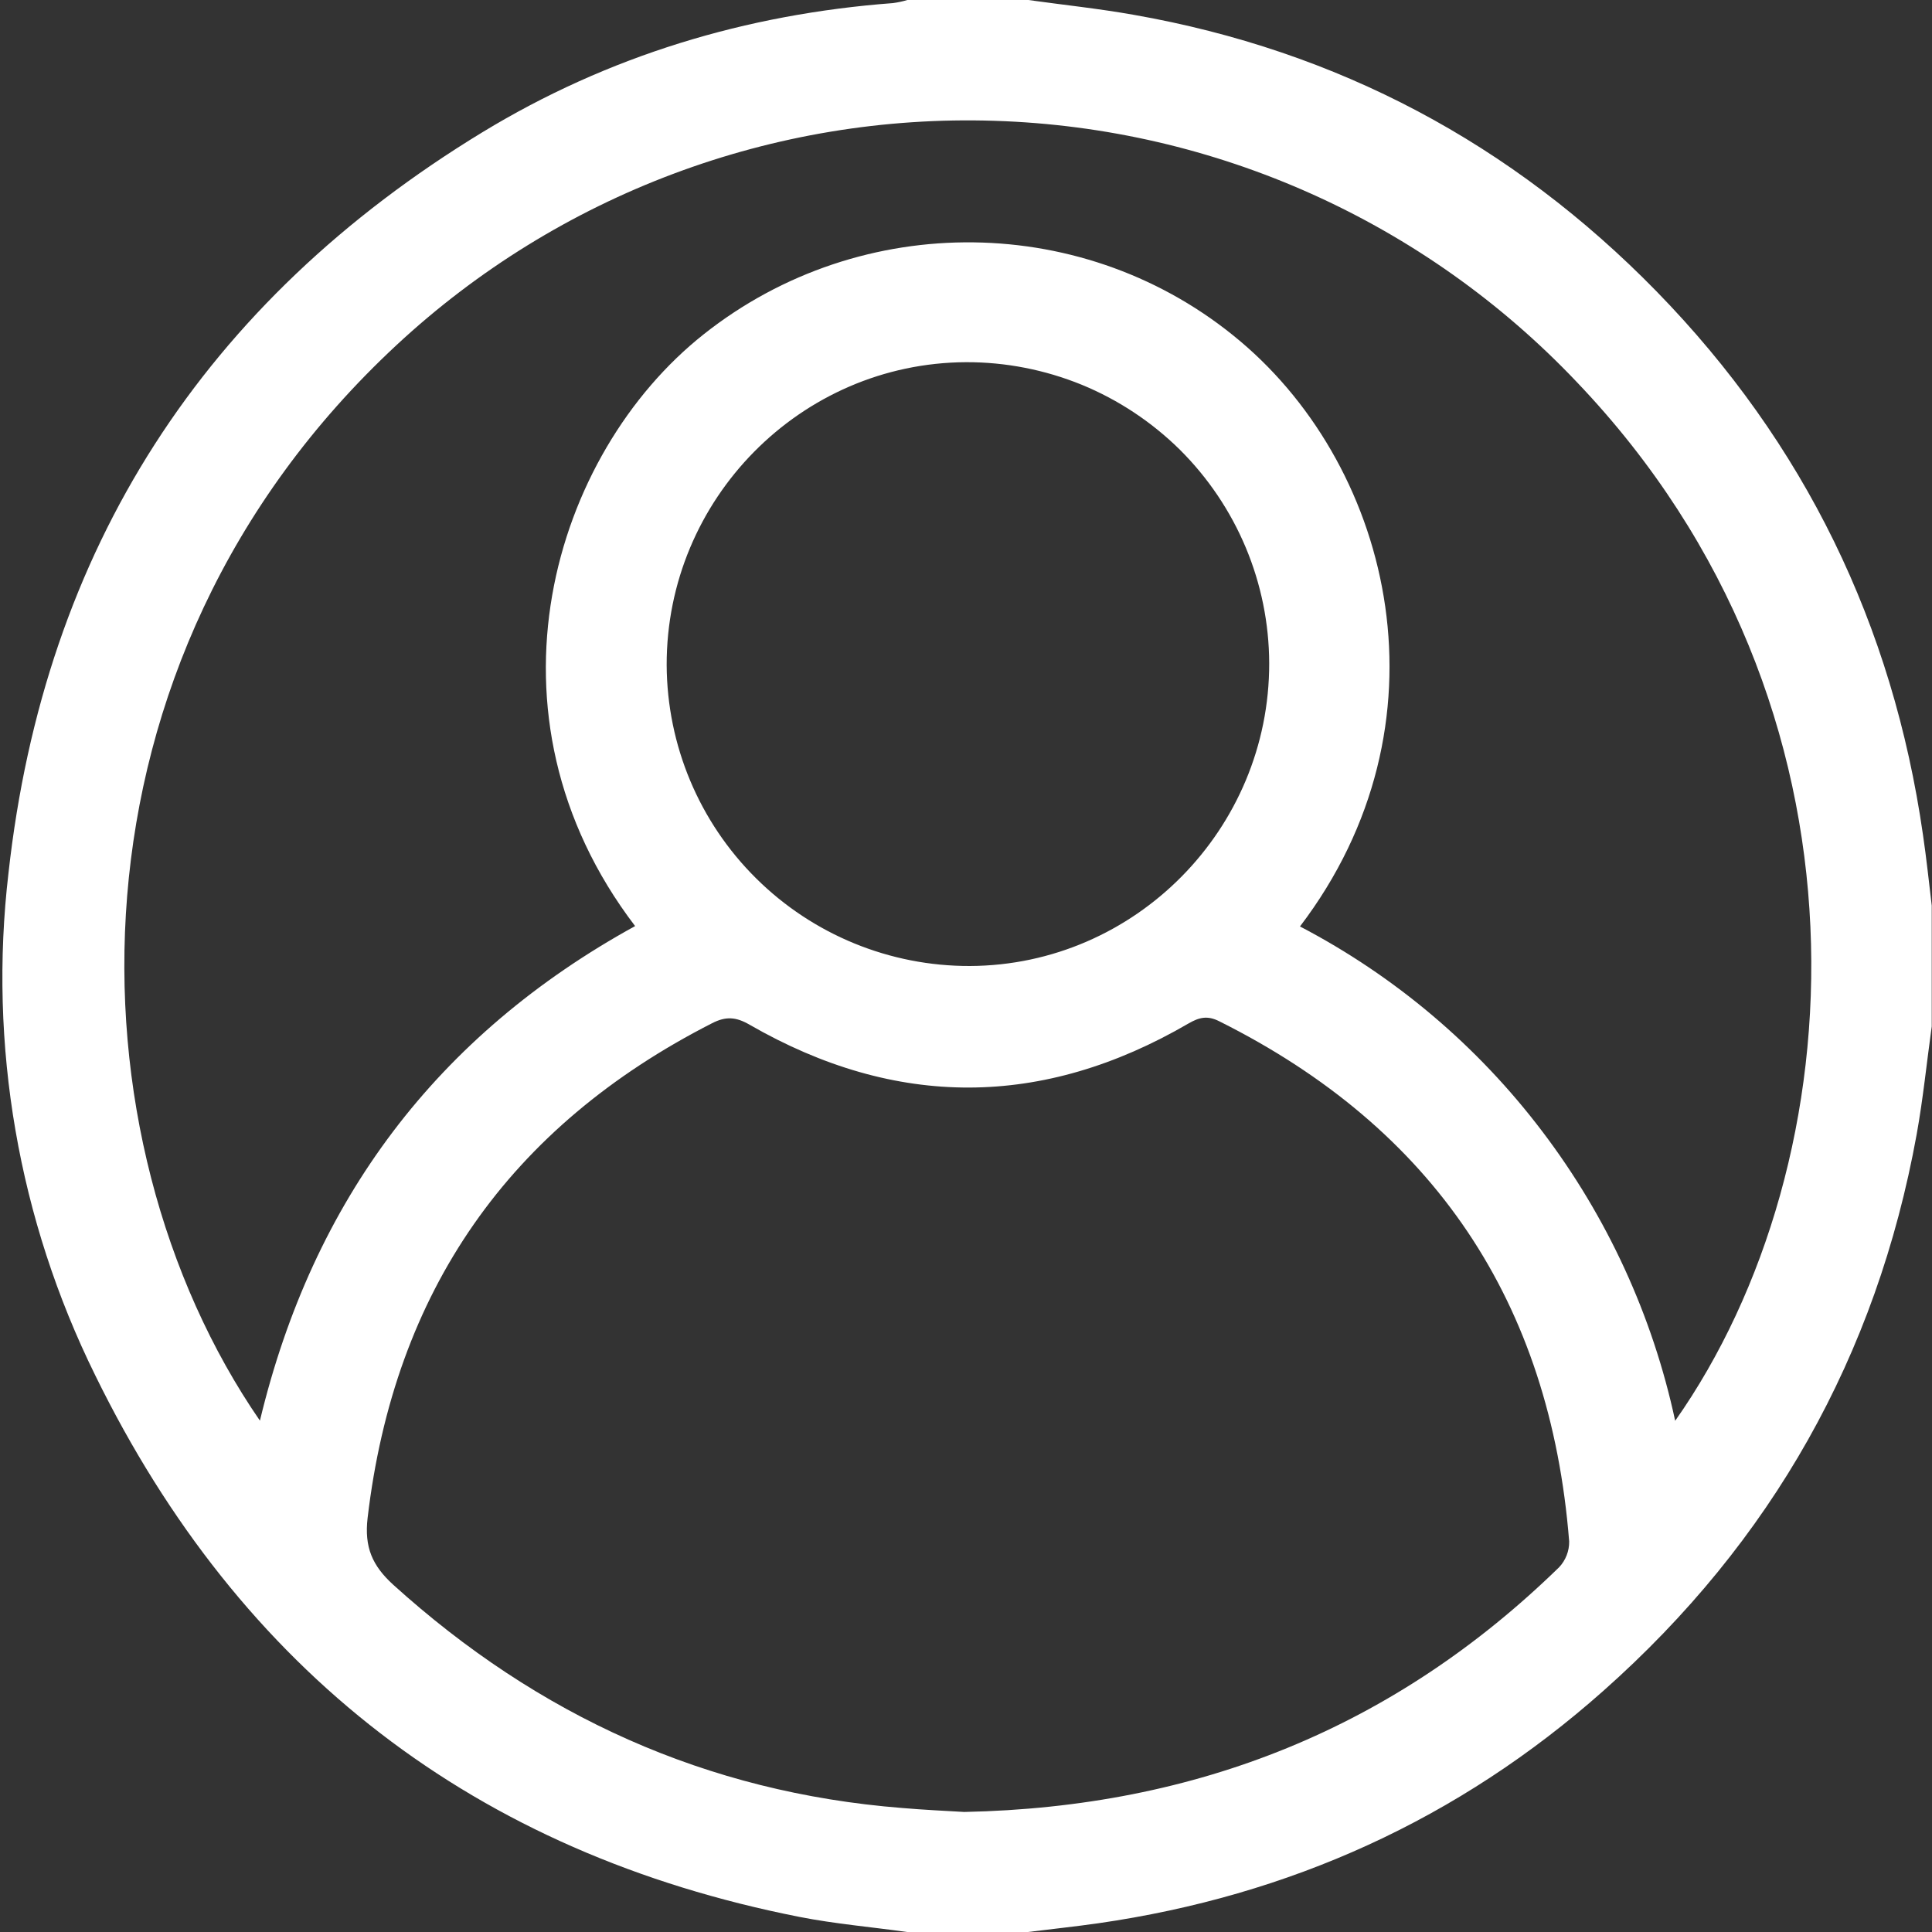
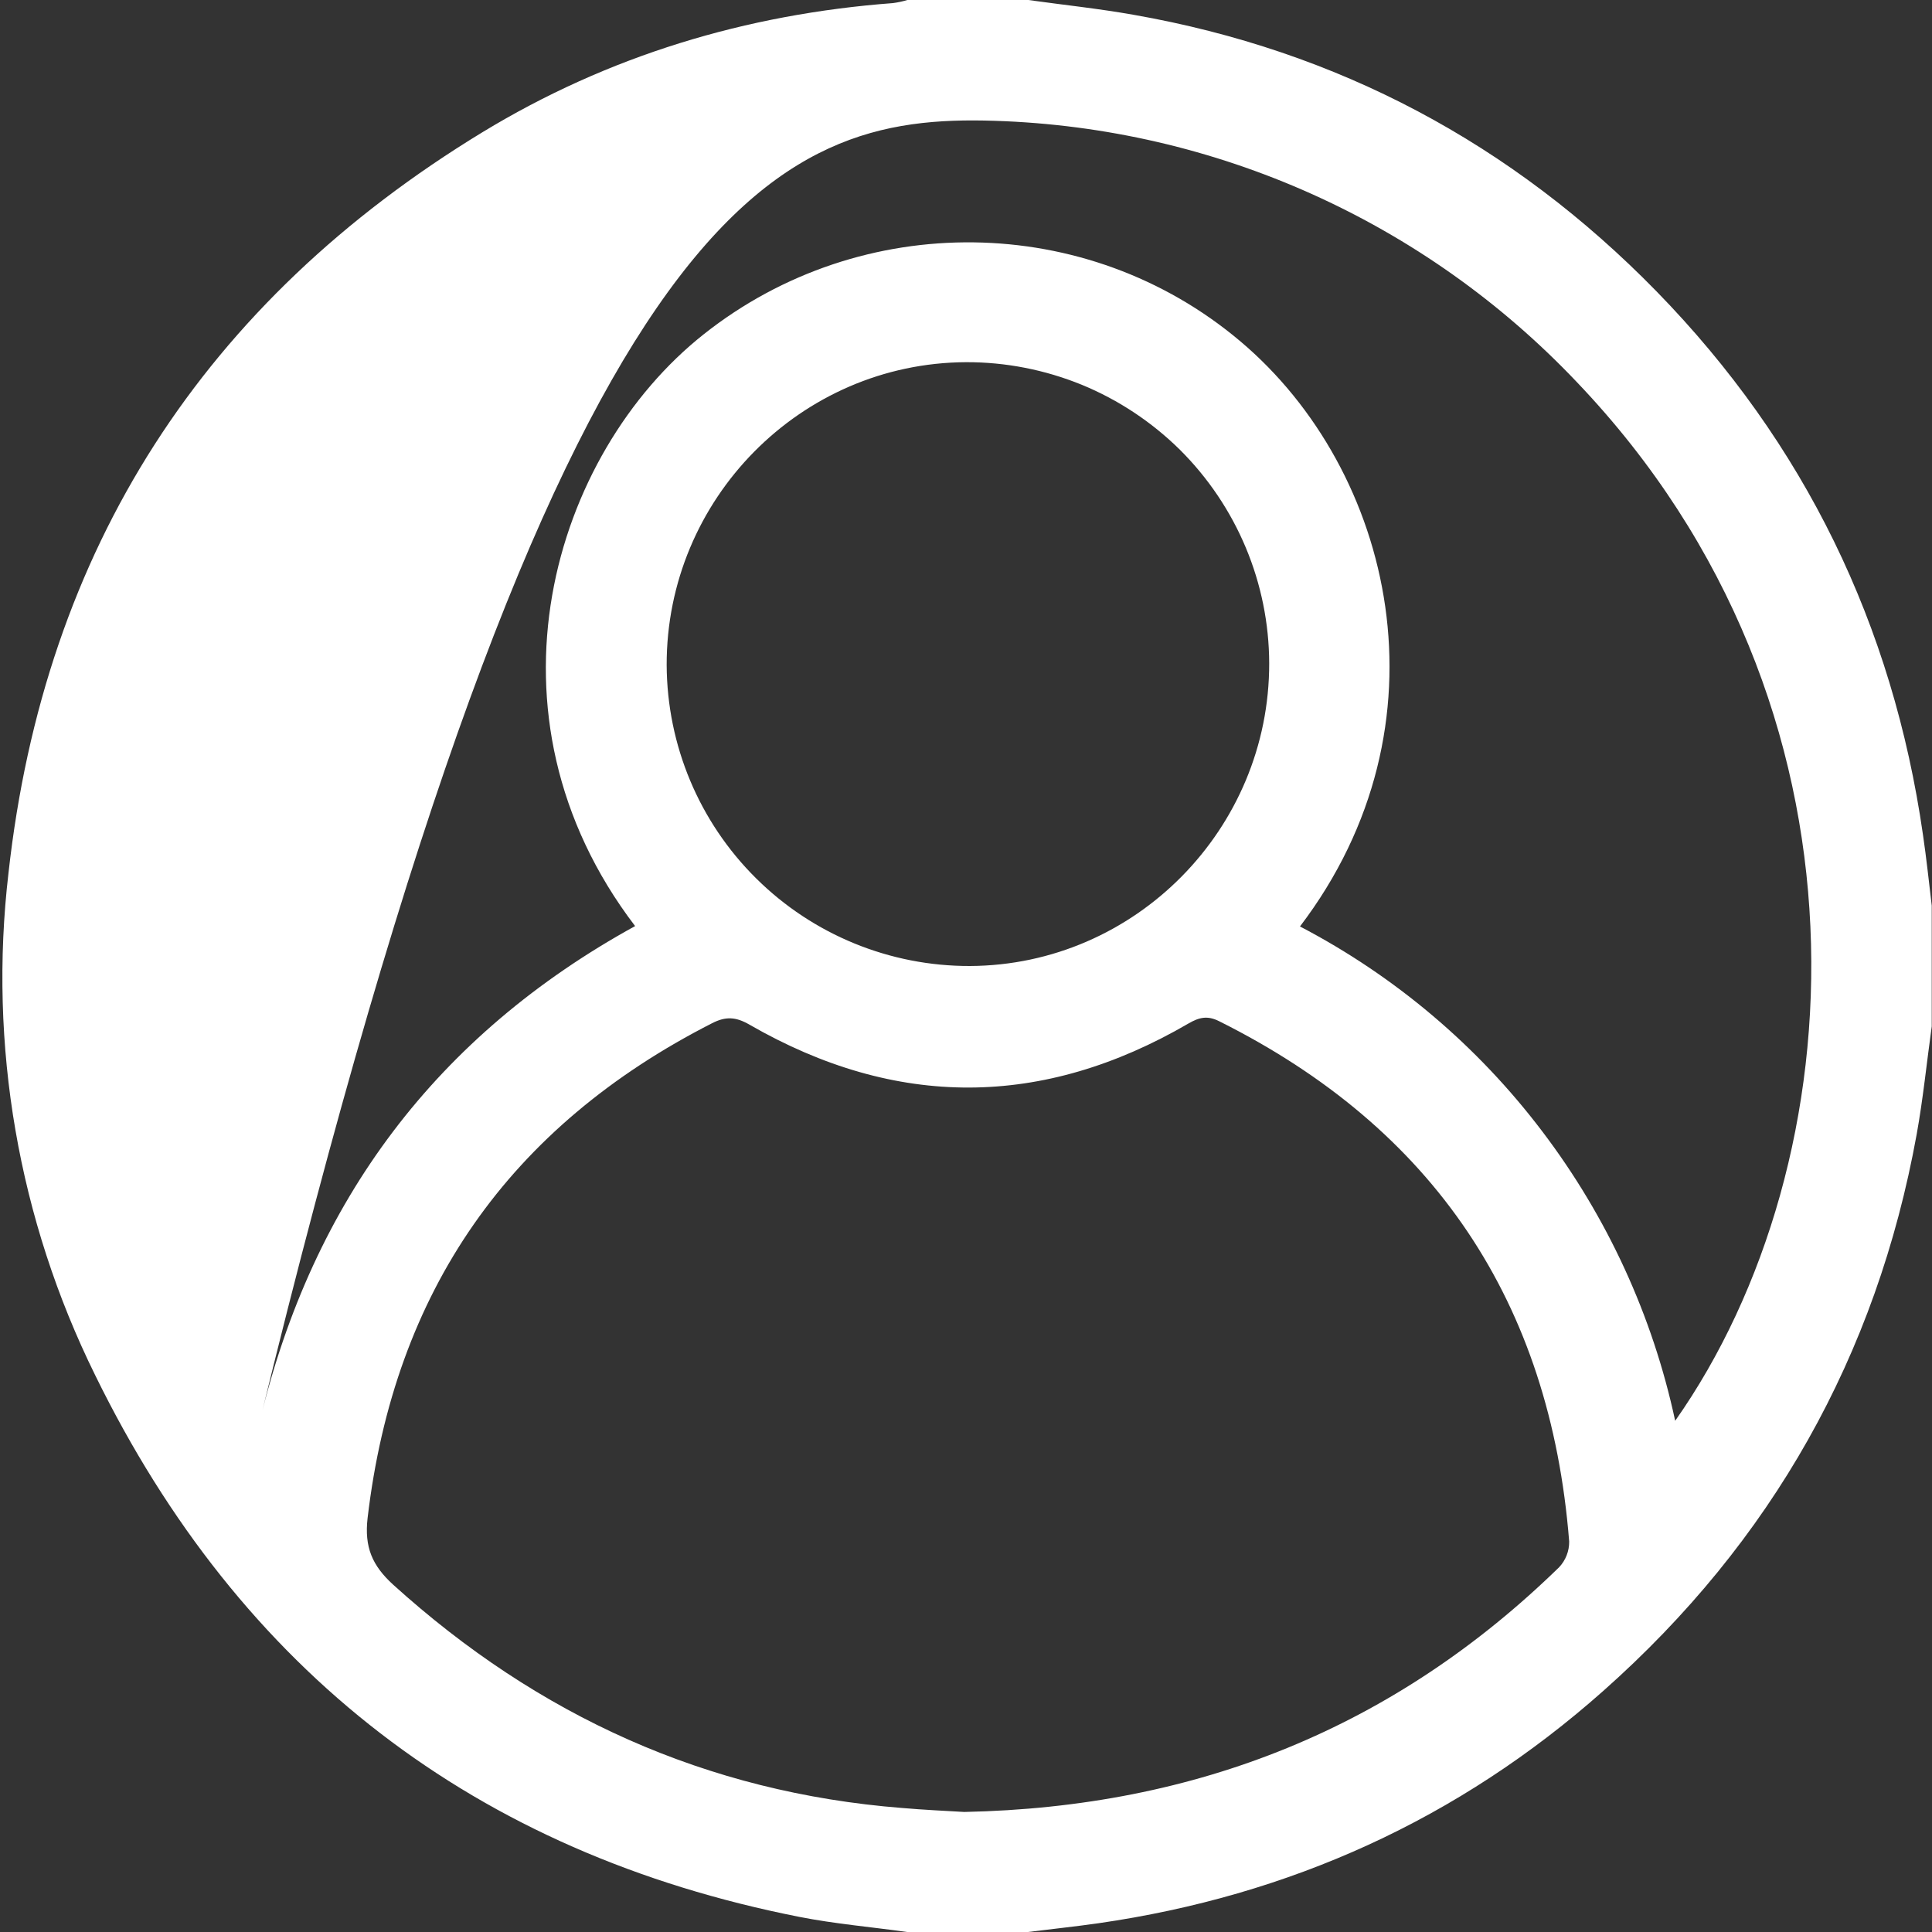
<svg xmlns="http://www.w3.org/2000/svg" width="15" height="15" viewBox="0 0 15 15" fill="none">
  <rect x="0" y="0" width="15" height="15" fill="#333333" stroke="none" />
-   <path d="M7.983 0H7.045C7.008 0.011 6.971 0.019 6.933 0.024C5.792 0.11 4.722 0.433 3.745 1.027C1.587 2.341 0.345 4.259 0.066 6.777C-0.091 8.115 0.143 9.469 0.739 10.677C1.866 12.978 3.693 14.387 6.208 14.883C6.483 14.937 6.765 14.961 7.043 15H7.981C8.164 14.977 8.347 14.958 8.528 14.932C10.012 14.718 11.325 14.125 12.448 13.128C13.754 11.97 14.569 10.528 14.881 8.807C14.931 8.53 14.959 8.248 14.998 7.969V7.031C14.976 6.848 14.957 6.664 14.93 6.482C14.696 4.852 14.011 3.441 12.862 2.263C11.74 1.114 10.385 0.393 8.802 0.115C8.532 0.067 8.256 0.038 7.983 0ZM2.018 11.03C0.508 8.837 0.425 5.143 3.081 2.677C4.339 1.509 6.006 0.883 7.722 0.938C9.438 0.992 11.062 1.721 12.243 2.967C14.65 5.489 14.416 9.027 13.006 11.031C12.831 10.215 12.478 9.448 11.974 8.784C11.472 8.121 10.83 7.578 10.093 7.193C11.286 5.626 10.82 3.653 9.629 2.649C8.439 1.645 6.688 1.625 5.464 2.595C4.292 3.523 3.675 5.543 4.931 7.19C3.393 8.036 2.429 9.318 2.018 11.03ZM7.487 14.068C7.351 14.06 7.176 14.052 7.002 14.037C5.485 13.917 4.178 13.322 3.052 12.303C2.89 12.155 2.828 12.012 2.854 11.786C3.061 10.024 3.954 8.747 5.529 7.944C5.635 7.89 5.713 7.894 5.82 7.956C6.956 8.61 8.095 8.606 9.228 7.946C9.311 7.898 9.375 7.883 9.466 7.929C11.134 8.762 12.036 10.111 12.183 11.968C12.184 12.042 12.156 12.114 12.105 12.168C10.831 13.41 9.299 14.031 7.486 14.068H7.487ZM9.854 5.148C9.857 6.437 8.813 7.494 7.531 7.5C6.909 7.502 6.311 7.257 5.87 6.819C5.428 6.381 5.179 5.786 5.176 5.164C5.173 3.875 6.217 2.818 7.5 2.812C7.808 2.811 8.113 2.871 8.398 2.987C8.683 3.104 8.942 3.276 9.161 3.492C9.379 3.709 9.553 3.967 9.672 4.251C9.791 4.535 9.853 4.84 9.854 5.148H9.854Z" fill="white" />
+   <path d="M7.983 0H7.045C7.008 0.011 6.971 0.019 6.933 0.024C5.792 0.11 4.722 0.433 3.745 1.027C1.587 2.341 0.345 4.259 0.066 6.777C-0.091 8.115 0.143 9.469 0.739 10.677C1.866 12.978 3.693 14.387 6.208 14.883C6.483 14.937 6.765 14.961 7.043 15H7.981C8.164 14.977 8.347 14.958 8.528 14.932C10.012 14.718 11.325 14.125 12.448 13.128C13.754 11.97 14.569 10.528 14.881 8.807C14.931 8.53 14.959 8.248 14.998 7.969V7.031C14.976 6.848 14.957 6.664 14.93 6.482C14.696 4.852 14.011 3.441 12.862 2.263C11.74 1.114 10.385 0.393 8.802 0.115C8.532 0.067 8.256 0.038 7.983 0ZM2.018 11.03C4.339 1.509 6.006 0.883 7.722 0.938C9.438 0.992 11.062 1.721 12.243 2.967C14.65 5.489 14.416 9.027 13.006 11.031C12.831 10.215 12.478 9.448 11.974 8.784C11.472 8.121 10.83 7.578 10.093 7.193C11.286 5.626 10.82 3.653 9.629 2.649C8.439 1.645 6.688 1.625 5.464 2.595C4.292 3.523 3.675 5.543 4.931 7.19C3.393 8.036 2.429 9.318 2.018 11.03ZM7.487 14.068C7.351 14.06 7.176 14.052 7.002 14.037C5.485 13.917 4.178 13.322 3.052 12.303C2.89 12.155 2.828 12.012 2.854 11.786C3.061 10.024 3.954 8.747 5.529 7.944C5.635 7.89 5.713 7.894 5.82 7.956C6.956 8.61 8.095 8.606 9.228 7.946C9.311 7.898 9.375 7.883 9.466 7.929C11.134 8.762 12.036 10.111 12.183 11.968C12.184 12.042 12.156 12.114 12.105 12.168C10.831 13.41 9.299 14.031 7.486 14.068H7.487ZM9.854 5.148C9.857 6.437 8.813 7.494 7.531 7.5C6.909 7.502 6.311 7.257 5.87 6.819C5.428 6.381 5.179 5.786 5.176 5.164C5.173 3.875 6.217 2.818 7.5 2.812C7.808 2.811 8.113 2.871 8.398 2.987C8.683 3.104 8.942 3.276 9.161 3.492C9.379 3.709 9.553 3.967 9.672 4.251C9.791 4.535 9.853 4.84 9.854 5.148H9.854Z" fill="white" />
</svg>